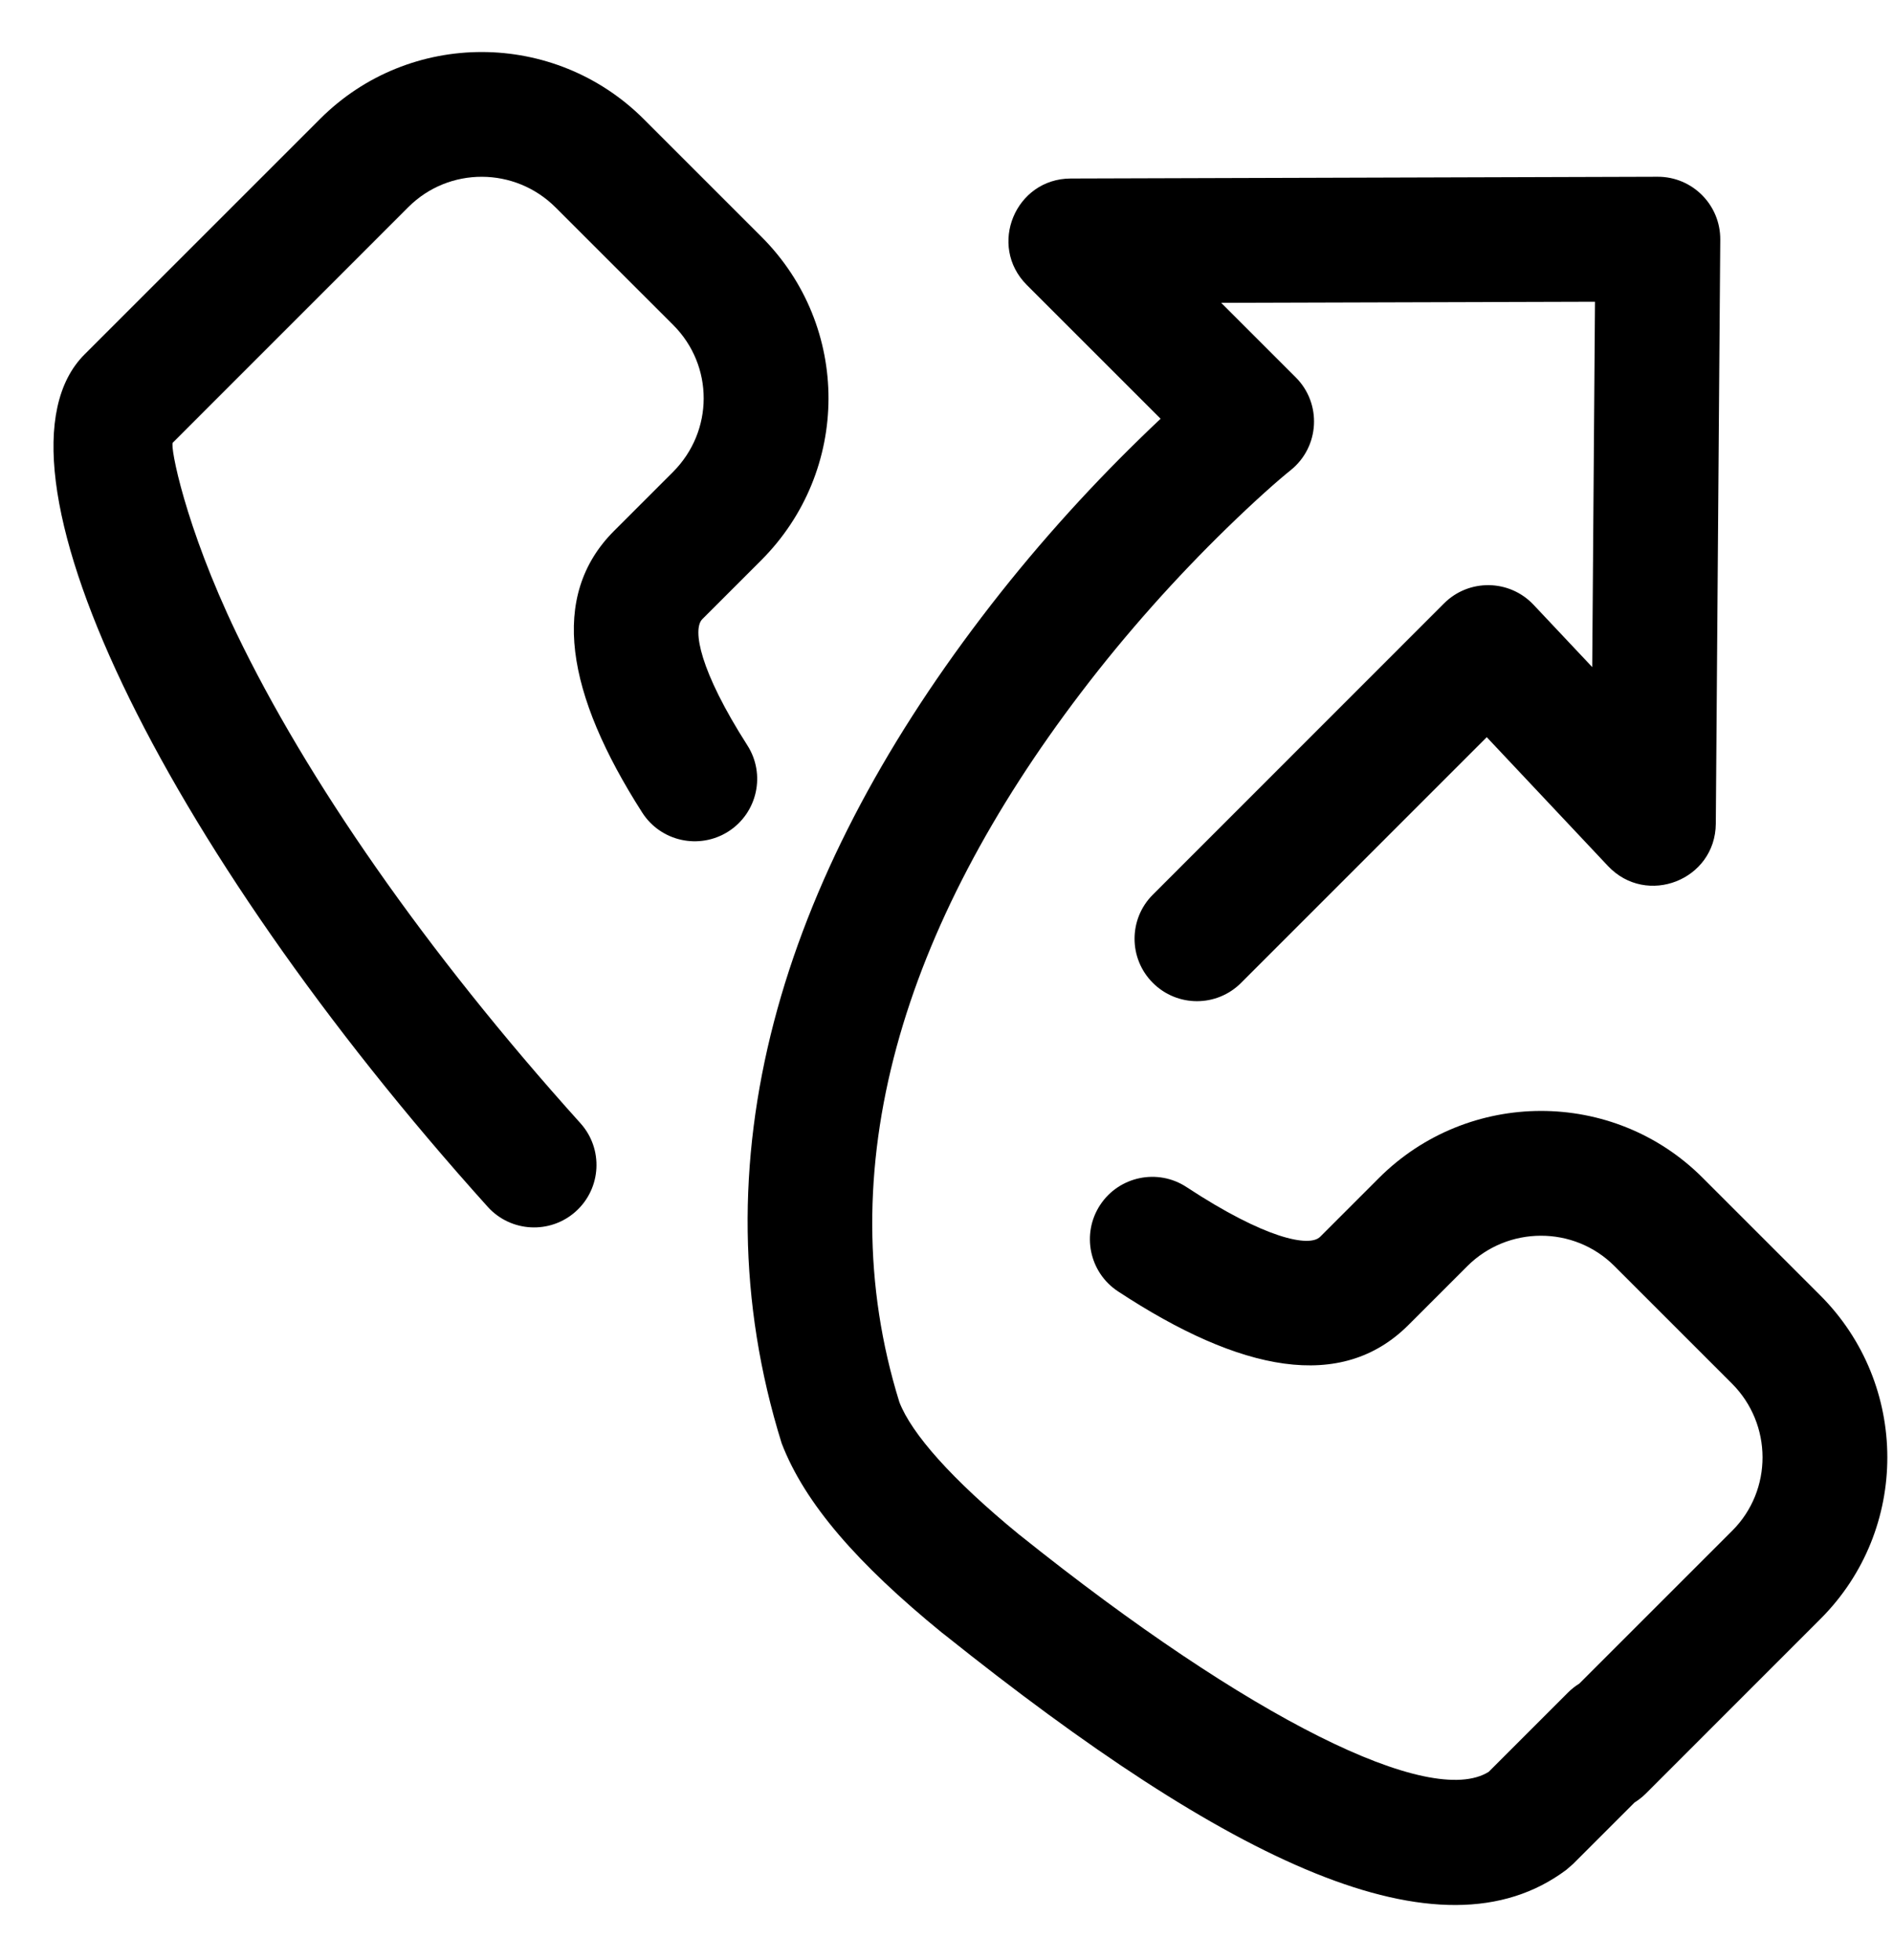
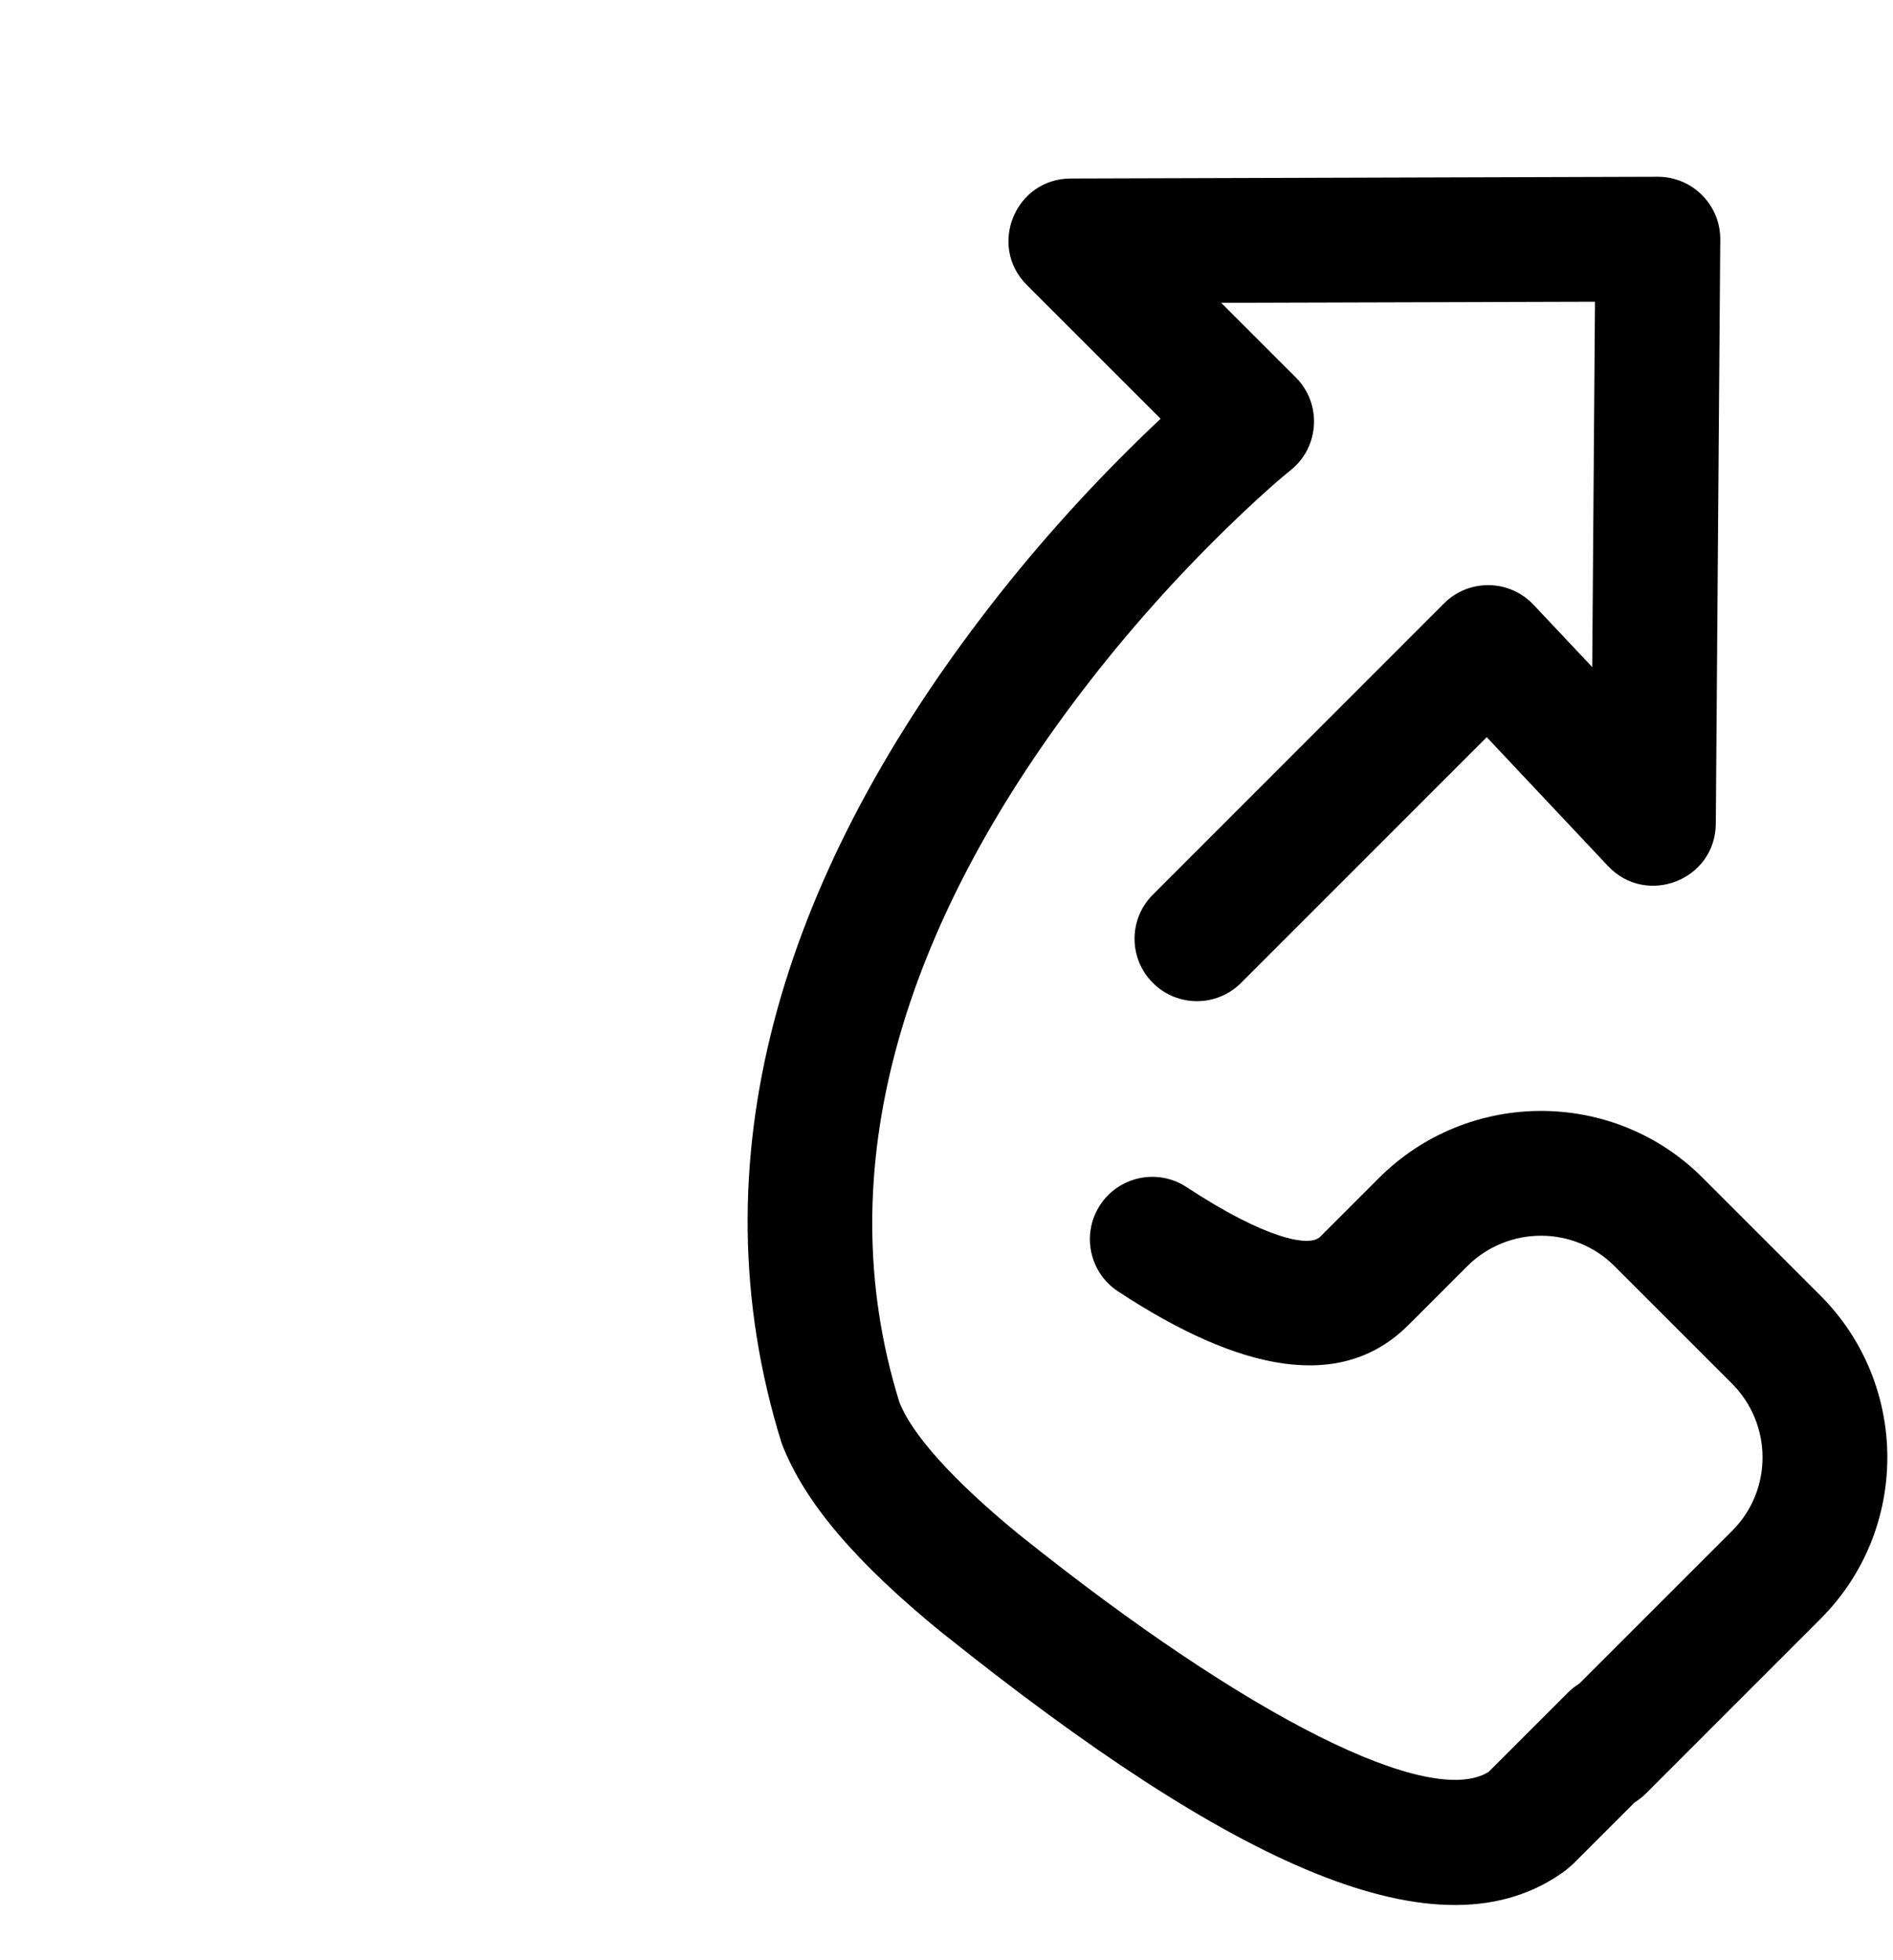
<svg xmlns="http://www.w3.org/2000/svg" width="28" height="29" viewBox="0 0 28 29" fill="none">
-   <path d="M10.388 9.16C10.239 9.31 10.348 9.922 11.054 11.026C11.329 11.455 11.203 12.026 10.774 12.301C10.344 12.575 9.773 12.45 9.499 12.021C8.376 10.266 8.118 8.819 9.083 7.854L9.953 6.984C10.558 6.379 10.561 5.412 9.958 4.808L8.219 3.07C7.615 2.466 6.641 2.464 6.041 3.063L2.556 6.549C2.512 6.593 2.733 7.777 3.498 9.369C4.531 11.517 6.283 14.06 8.586 16.618C8.927 16.997 8.896 17.581 8.517 17.922C8.138 18.263 7.554 18.232 7.213 17.853C2.356 12.455 -0.345 6.839 1.25 5.244L4.736 1.758C6.057 0.437 8.201 0.441 9.525 1.765L11.263 3.503C12.589 4.829 12.583 6.965 11.258 8.29L10.388 9.16Z" fill="black" />
  <path d="M15.072 22.701C15.079 22.707 15.086 22.713 15.094 22.718C18.491 25.438 21.159 26.752 22.02 26.213L23.193 25.04C23.245 24.988 23.301 24.944 23.361 24.907L25.623 22.645C26.221 22.047 26.22 21.07 25.616 20.467L23.878 18.729C23.28 18.131 22.302 18.133 21.702 18.733L20.832 19.603C19.843 20.592 18.354 20.301 16.537 19.105C16.111 18.825 15.993 18.252 16.273 17.826C16.553 17.401 17.126 17.282 17.552 17.563C18.715 18.328 19.368 18.456 19.526 18.298L20.396 17.428C21.717 16.108 23.863 16.103 25.183 17.423L26.922 19.162C28.245 20.485 28.248 22.63 26.928 23.95L24.344 26.535C24.292 26.586 24.236 26.63 24.177 26.667L23.268 27.576L23.169 27.662C21.302 29.062 18.186 27.555 13.971 24.184C13.958 24.175 13.945 24.165 13.933 24.155C12.69 23.14 11.906 22.248 11.562 21.353C10.257 17.164 11.574 13 14.518 9.132C15.26 8.156 16.055 7.274 16.85 6.499C16.961 6.39 17.067 6.289 17.167 6.195L15.188 4.216C14.608 3.636 15.017 2.643 15.838 2.641L24.52 2.615C25.033 2.614 25.449 3.032 25.445 3.546L25.379 12.186C25.373 13.019 24.355 13.418 23.784 12.812L21.991 10.906L18.357 14.541C17.997 14.902 17.413 14.902 17.052 14.541C16.692 14.181 16.691 13.596 17.052 13.236L21.359 8.927C21.727 8.559 22.327 8.568 22.684 8.948L23.551 9.869L23.592 4.464L18.063 4.48L19.166 5.583C19.554 5.971 19.52 6.61 19.092 6.955C18.91 7.101 18.575 7.395 18.138 7.821C17.405 8.536 16.671 9.351 15.987 10.25C13.369 13.69 12.23 17.291 13.303 20.744C13.483 21.209 14.073 21.882 15.072 22.701Z" fill="black" />
</svg>